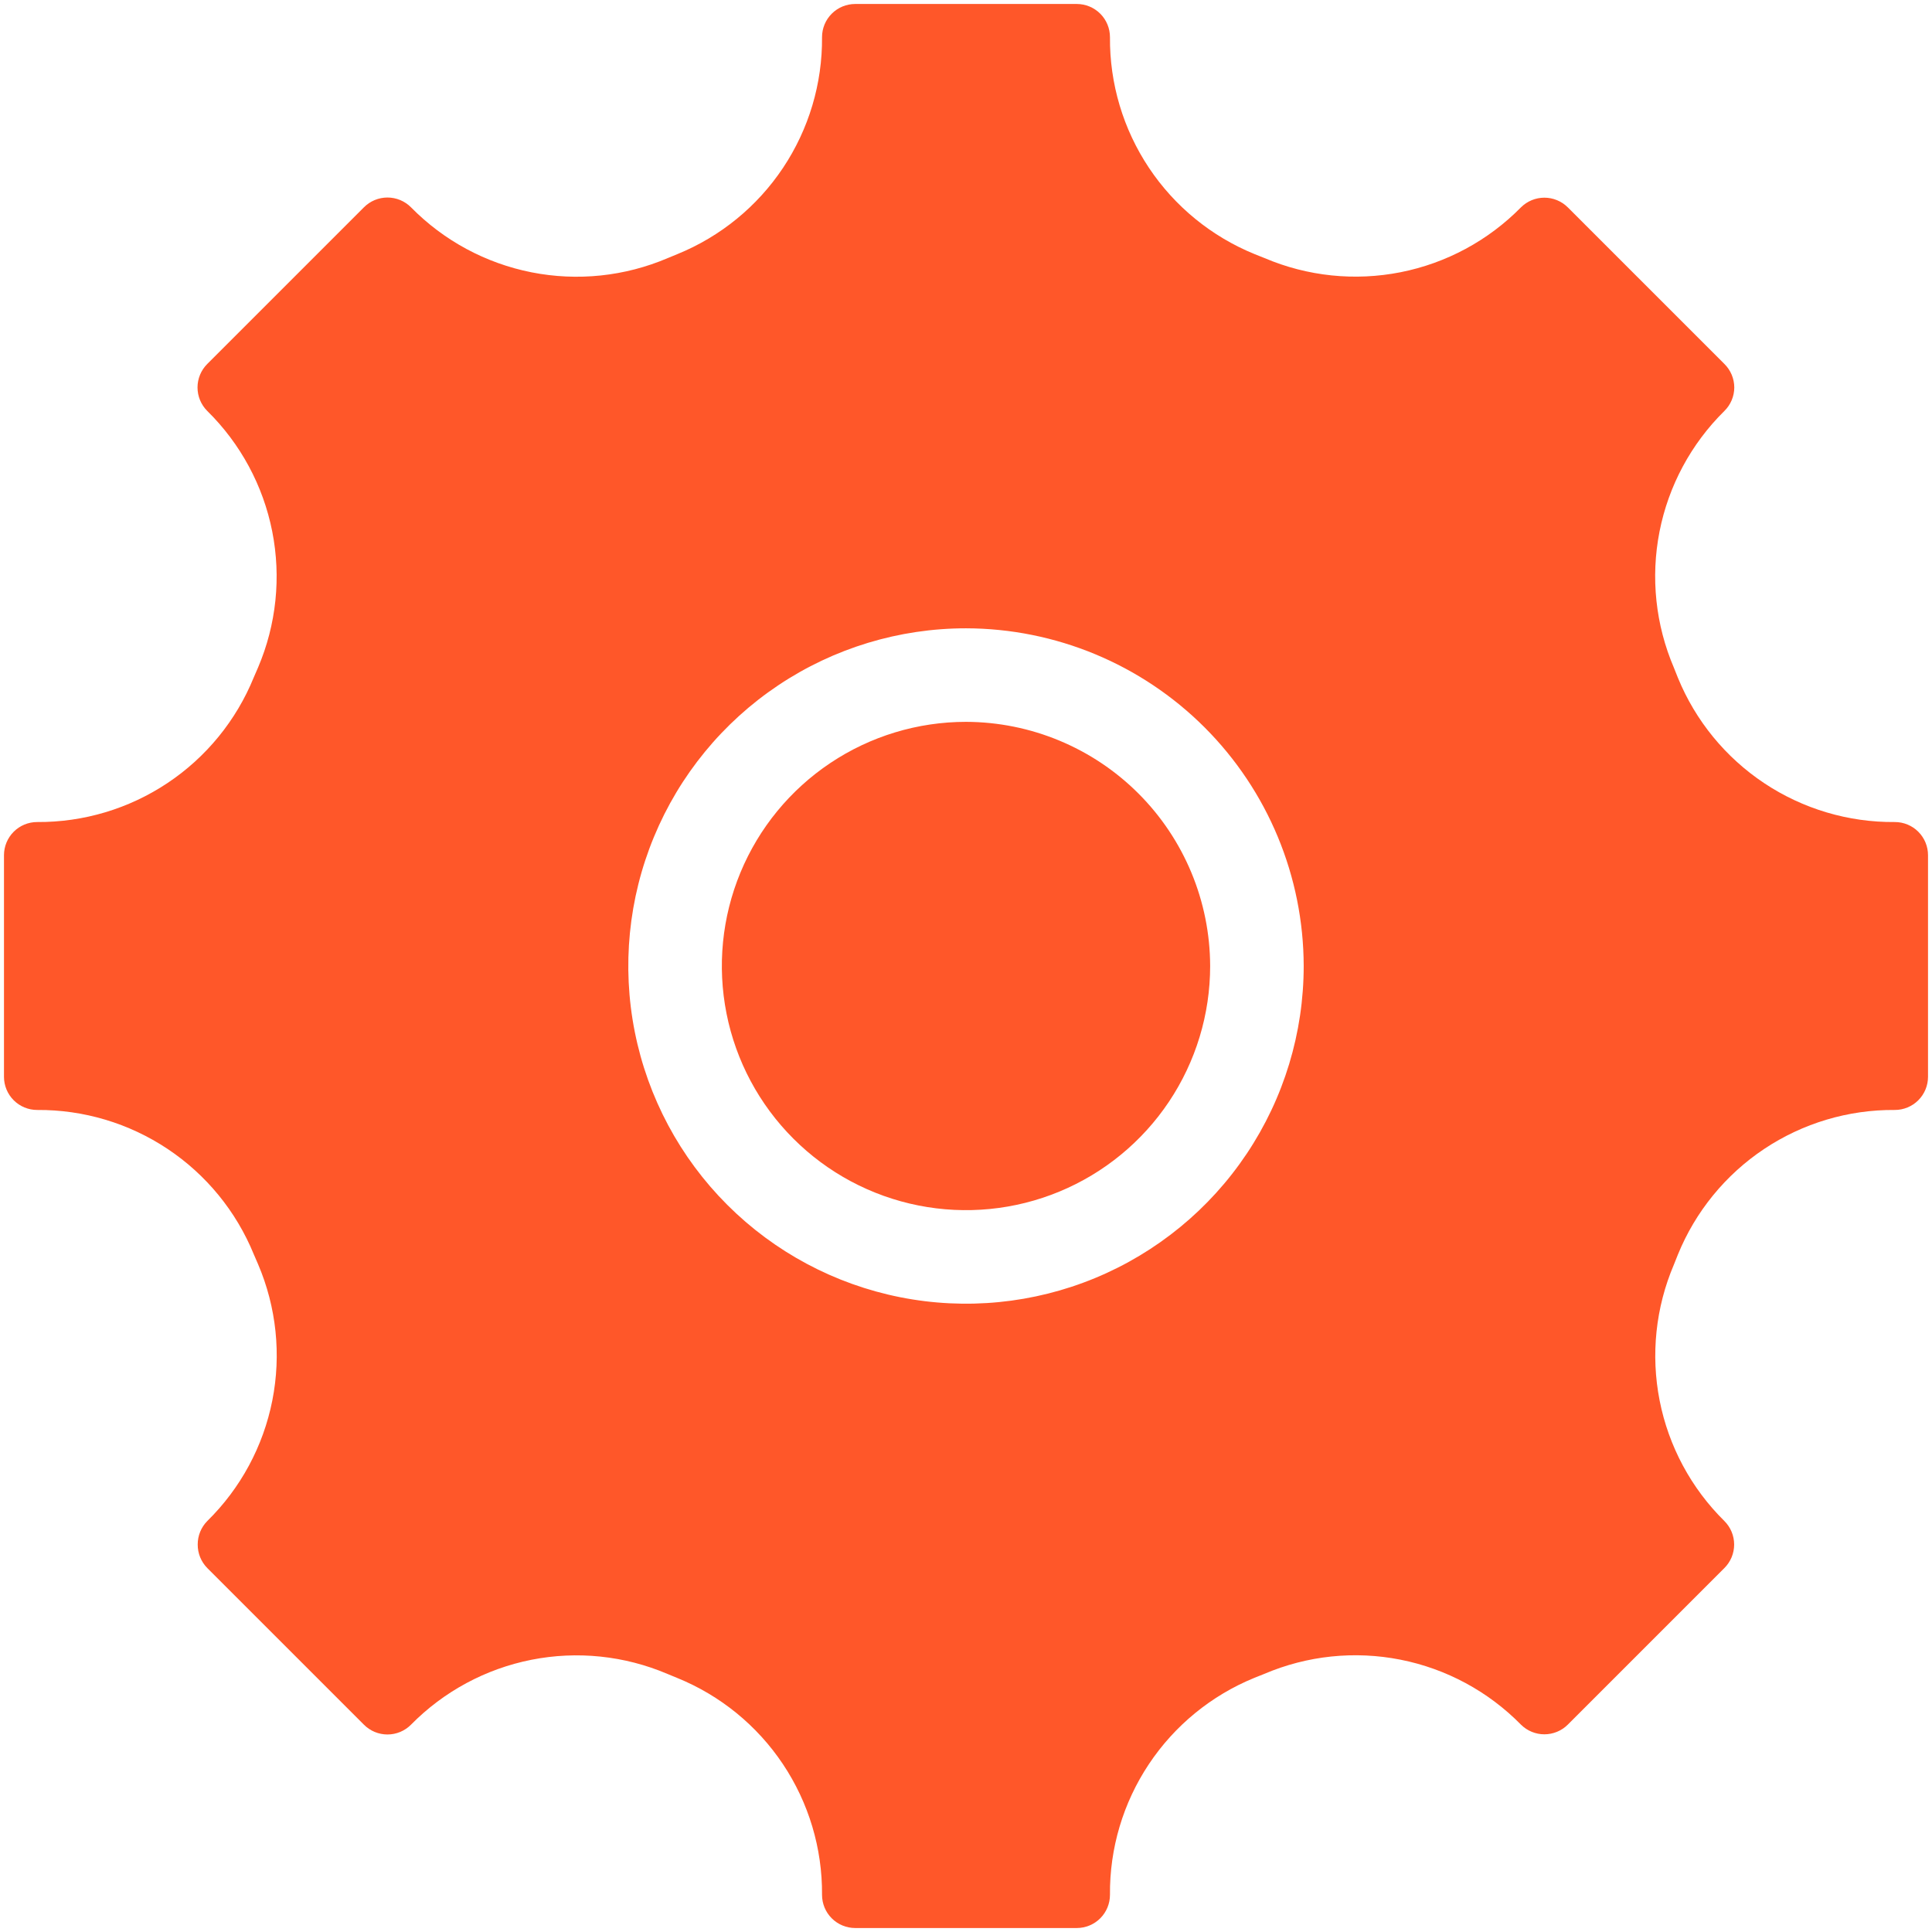
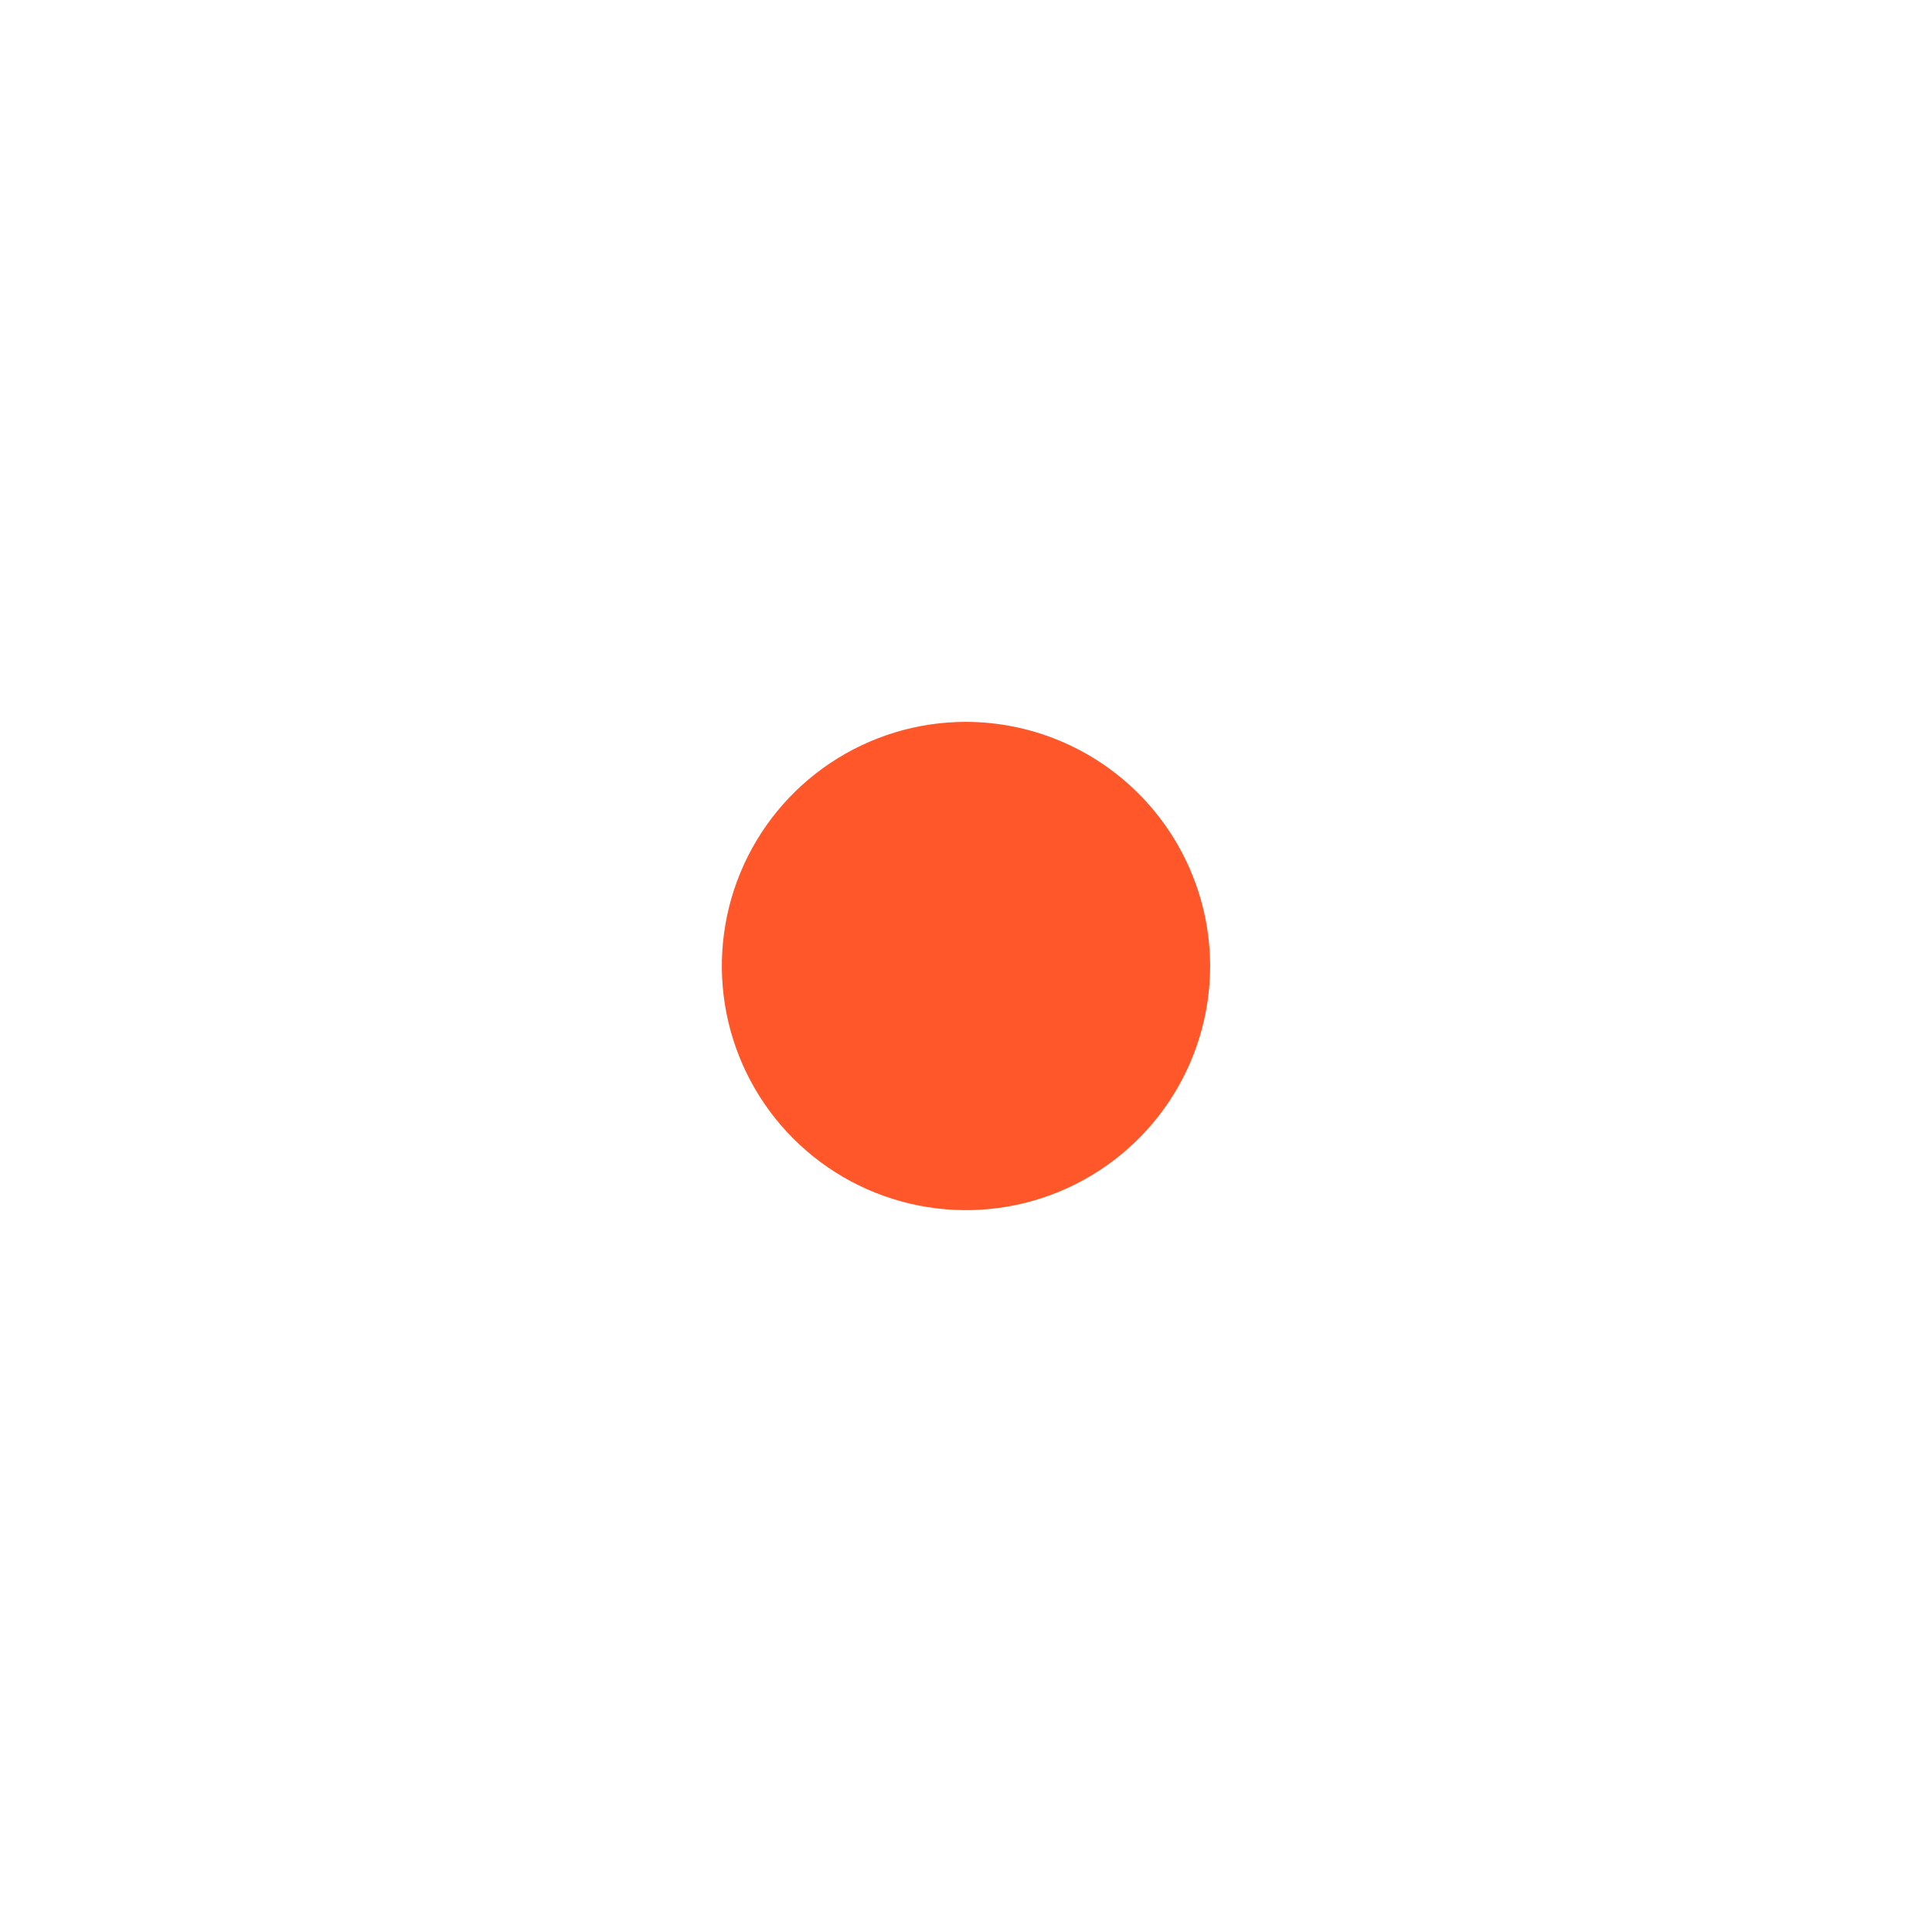
<svg xmlns="http://www.w3.org/2000/svg" width="182" height="182" viewBox="0 0 182 182" fill="none">
-   <path d="M178.5 77.438C174.125 77.476 169.838 76.201 166.195 73.777C162.552 71.354 159.719 67.894 158.062 63.844L157.688 62.906C155.957 58.864 155.484 54.394 156.331 50.08C157.179 45.765 159.307 41.806 162.438 38.719C162.733 38.429 162.968 38.084 163.129 37.703C163.29 37.322 163.373 36.913 163.375 36.5C163.373 36.087 163.29 35.678 163.129 35.297C162.968 34.916 162.733 34.571 162.438 34.281L147.688 19.531C147.102 18.949 146.31 18.622 145.484 18.622C144.659 18.622 143.867 18.949 143.281 19.531C140.2 22.661 136.248 24.791 131.94 25.644C127.631 26.497 123.166 26.033 119.125 24.312L118.188 23.938C114.132 22.286 110.665 19.455 108.236 15.812C105.807 12.168 104.527 7.879 104.562 3.5C104.562 2.671 104.233 1.876 103.647 1.29C103.061 0.704 102.266 0.375 101.438 0.375H80.562C79.734 0.375 78.939 0.704 78.353 1.29C77.767 1.876 77.438 2.671 77.438 3.5C77.473 7.879 76.194 12.168 73.764 15.812C71.335 19.455 67.868 22.286 63.812 23.938L62.906 24.312C58.861 26.04 54.389 26.507 50.075 25.654C45.76 24.801 41.802 22.668 38.719 19.531C38.428 19.238 38.083 19.006 37.702 18.847C37.321 18.689 36.913 18.607 36.5 18.607C36.087 18.607 35.679 18.689 35.298 18.847C34.917 19.006 34.572 19.238 34.281 19.531L19.531 34.281C19.238 34.572 19.006 34.917 18.847 35.298C18.689 35.679 18.607 36.087 18.607 36.5C18.607 36.913 18.689 37.321 18.847 37.702C19.006 38.083 19.238 38.428 19.531 38.719C22.661 41.8 24.791 45.752 25.644 50.06C26.497 54.369 26.033 58.834 24.312 62.875L23.906 63.812C22.257 67.863 19.431 71.327 15.793 73.755C12.156 76.184 7.874 77.467 3.5 77.438C2.671 77.438 1.876 77.767 1.29 78.353C0.704 78.939 0.375 79.734 0.375 80.562V101.438C0.375 102.266 0.704 103.061 1.29 103.647C1.876 104.233 2.671 104.562 3.5 104.562C7.87 104.531 12.15 105.809 15.787 108.232C19.424 110.654 22.252 114.111 23.906 118.156L24.312 119.094C26.04 123.139 26.507 127.61 25.654 131.925C24.801 136.24 22.668 140.198 19.531 143.281C19.242 143.573 19.012 143.92 18.857 144.3C18.701 144.681 18.623 145.089 18.625 145.5C18.623 145.911 18.701 146.319 18.857 146.7C19.012 147.08 19.242 147.427 19.531 147.719L34.281 162.469C34.572 162.762 34.917 162.994 35.298 163.153C35.679 163.311 36.087 163.393 36.5 163.393C36.913 163.393 37.321 163.311 37.702 163.153C38.083 162.994 38.428 162.762 38.719 162.469C41.8 159.339 45.752 157.209 50.06 156.356C54.369 155.503 58.834 155.967 62.875 157.688L63.781 158.062C67.843 159.709 71.316 162.538 73.751 166.182C76.186 169.826 77.471 174.117 77.438 178.5C77.438 179.329 77.767 180.124 78.353 180.71C78.939 181.296 79.734 181.625 80.562 181.625H101.438C102.266 181.625 103.061 181.296 103.647 180.71C104.233 180.124 104.562 179.329 104.562 178.5C104.524 174.125 105.799 169.838 108.223 166.195C110.646 162.552 114.106 159.719 118.156 158.062L119.094 157.688C123.139 155.96 127.61 155.493 131.925 156.346C136.24 157.199 140.198 159.333 143.281 162.469C143.867 163.051 144.659 163.377 145.484 163.377C146.31 163.377 147.102 163.051 147.688 162.469L162.438 147.719C162.73 147.428 162.963 147.083 163.122 146.702C163.28 146.321 163.362 145.913 163.362 145.5C163.362 145.087 163.28 144.679 163.122 144.298C162.963 143.917 162.73 143.572 162.438 143.281C159.313 140.197 157.189 136.243 156.342 131.935C155.495 127.627 155.964 123.163 157.688 119.125L158.062 118.188C159.714 114.132 162.545 110.665 166.188 108.236C169.832 105.807 174.121 104.527 178.5 104.562C179.329 104.562 180.124 104.233 180.71 103.647C181.296 103.061 181.625 102.266 181.625 101.438V80.562C181.625 79.734 181.296 78.939 180.71 78.353C180.124 77.767 179.329 77.438 178.5 77.438ZM122.812 91C122.812 97.292 120.947 103.443 117.451 108.674C113.956 113.906 108.987 117.983 103.174 120.391C97.361 122.799 90.965 123.429 84.794 122.201C78.623 120.974 72.954 117.944 68.505 113.495C64.056 109.046 61.026 103.377 59.799 97.206C58.571 91.035 59.201 84.639 61.609 78.826C64.017 73.013 68.094 68.044 73.326 64.549C78.558 61.053 84.708 59.188 91 59.188C99.432 59.204 107.514 62.561 113.477 68.523C119.439 74.486 122.796 82.568 122.812 91Z" fill="#FF5729" />
  <path d="M91 68C86.451 68 82.004 69.349 78.222 71.876C74.44 74.403 71.492 77.996 69.751 82.198C68.01 86.401 67.555 91.025 68.442 95.487C69.329 99.949 71.52 104.047 74.737 107.263C77.953 110.48 82.051 112.671 86.513 113.558C90.975 114.446 95.599 113.99 99.802 112.249C104.004 110.508 107.597 107.56 110.124 103.778C112.651 99.996 114 95.549 114 91C113.985 84.905 111.557 79.063 107.247 74.753C102.937 70.443 97.095 68.015 91 68Z" fill="#FF5729" />
</svg>